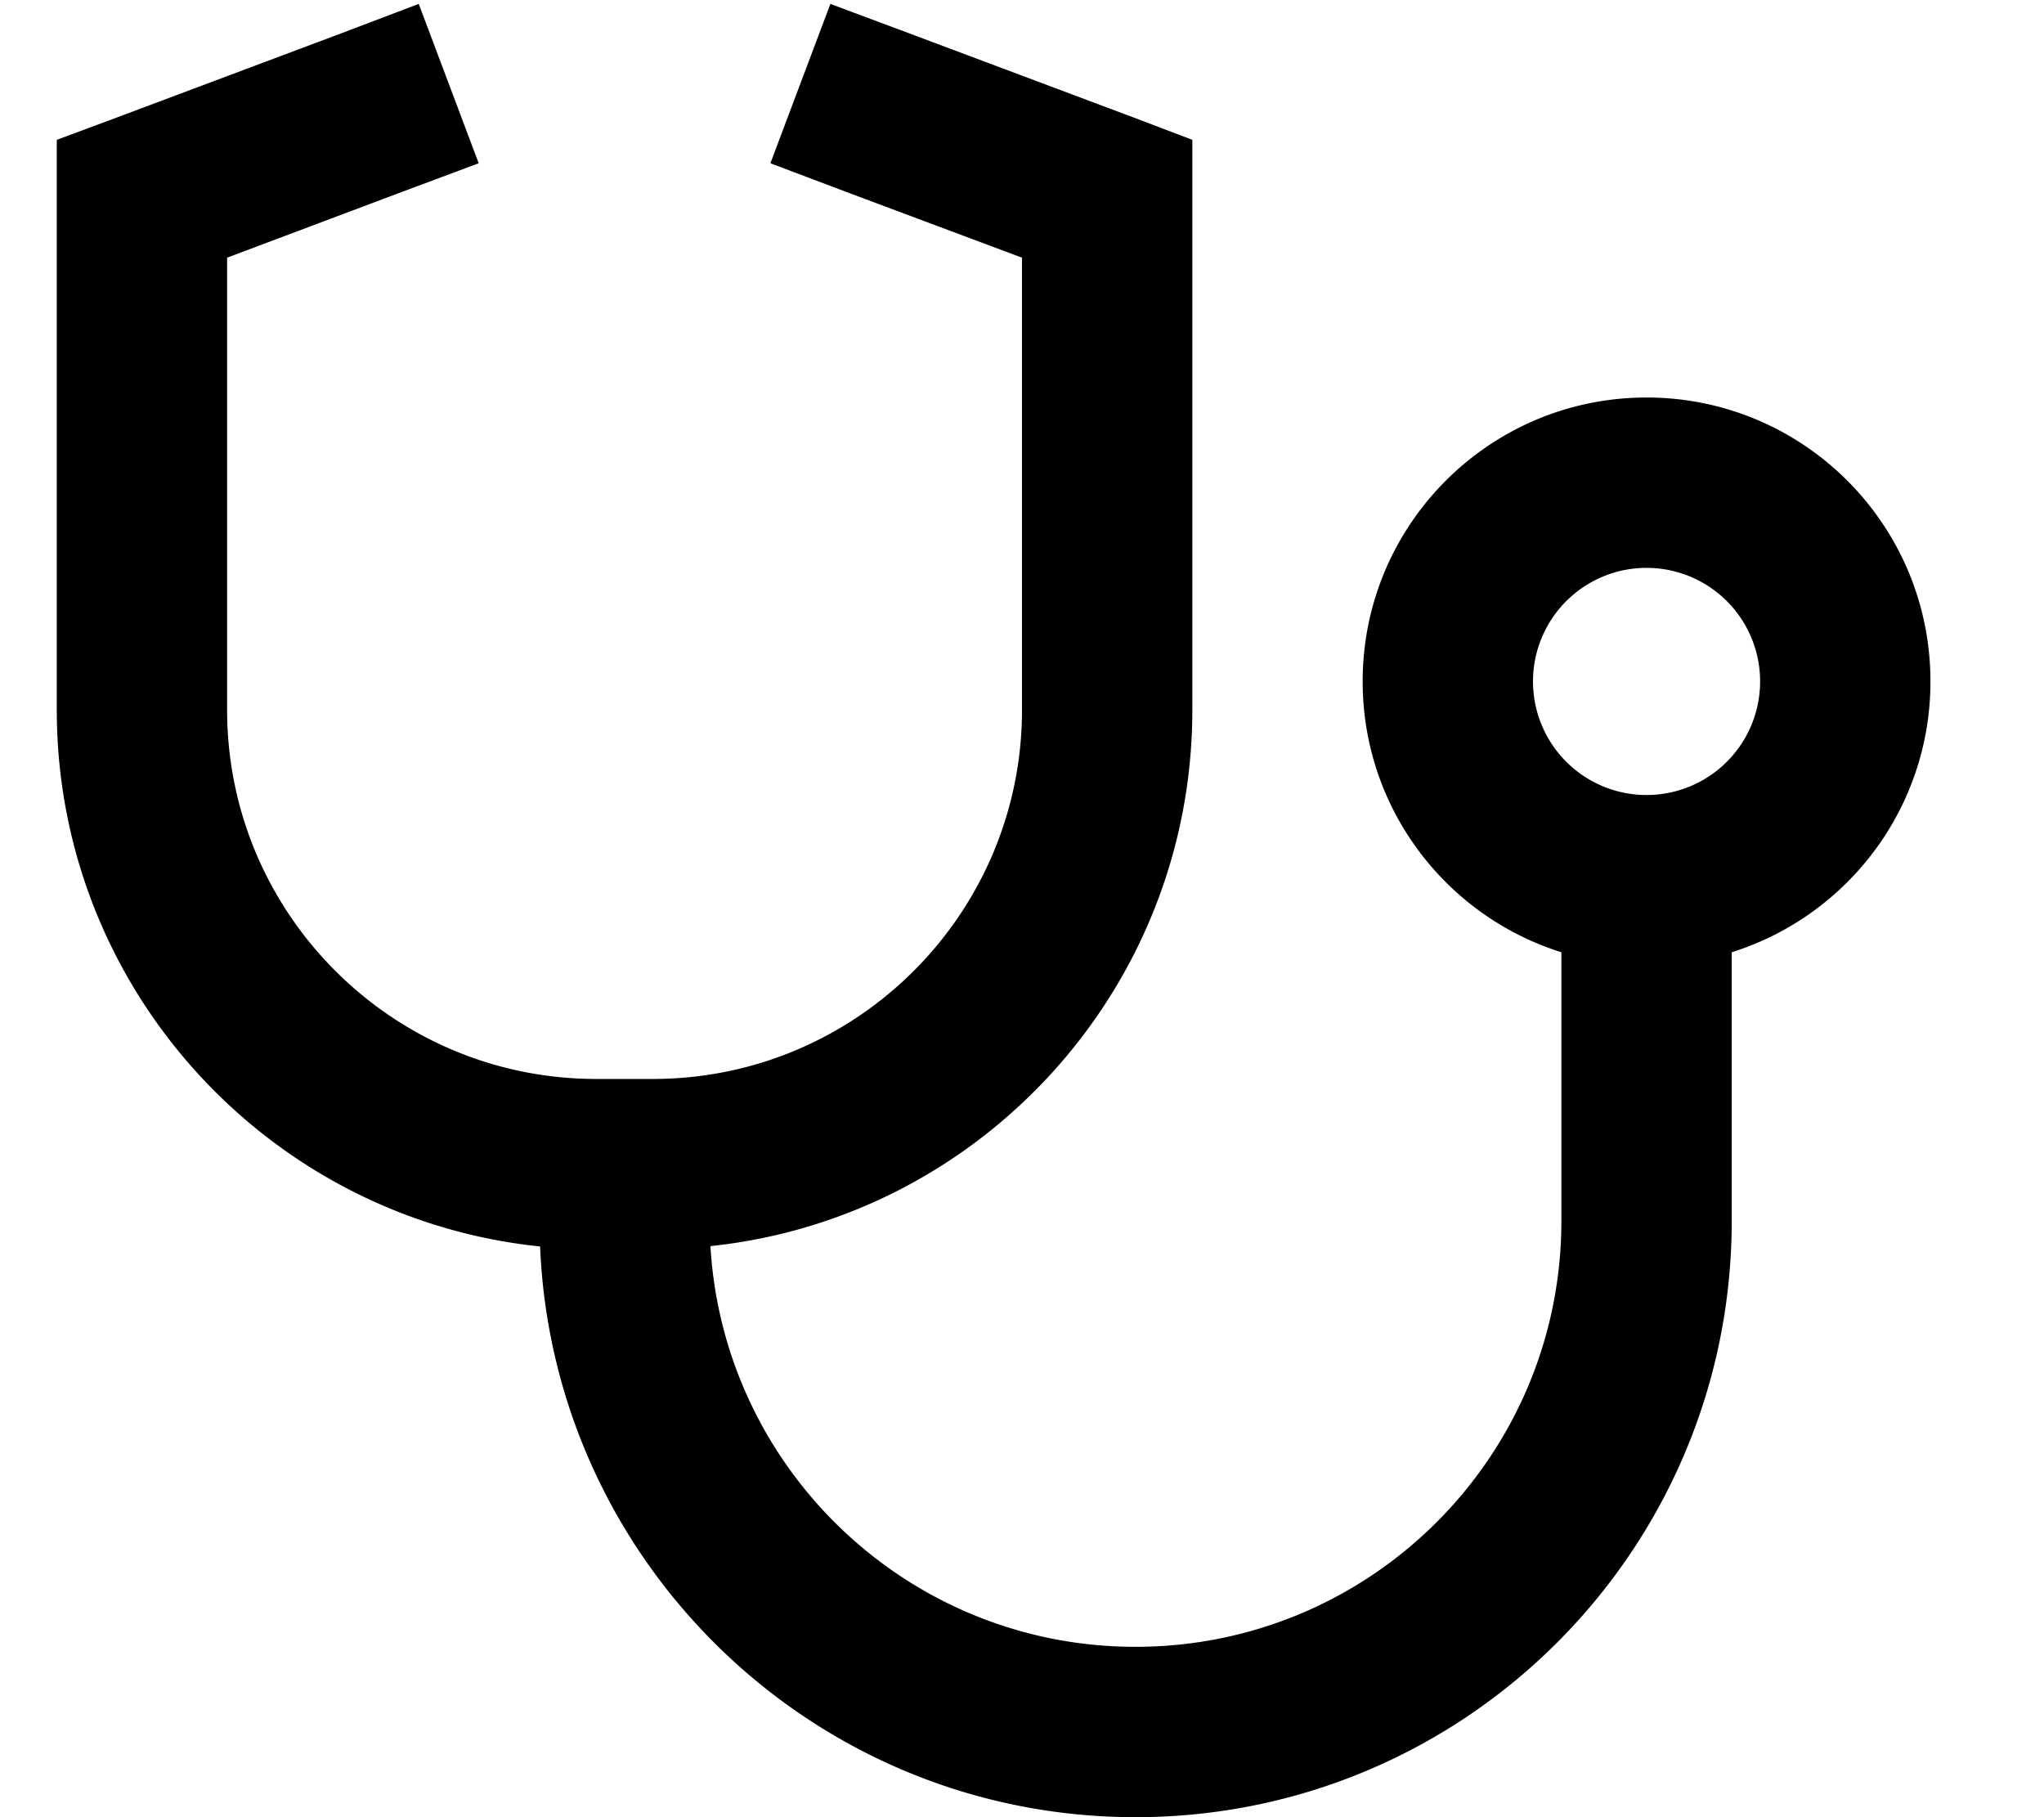
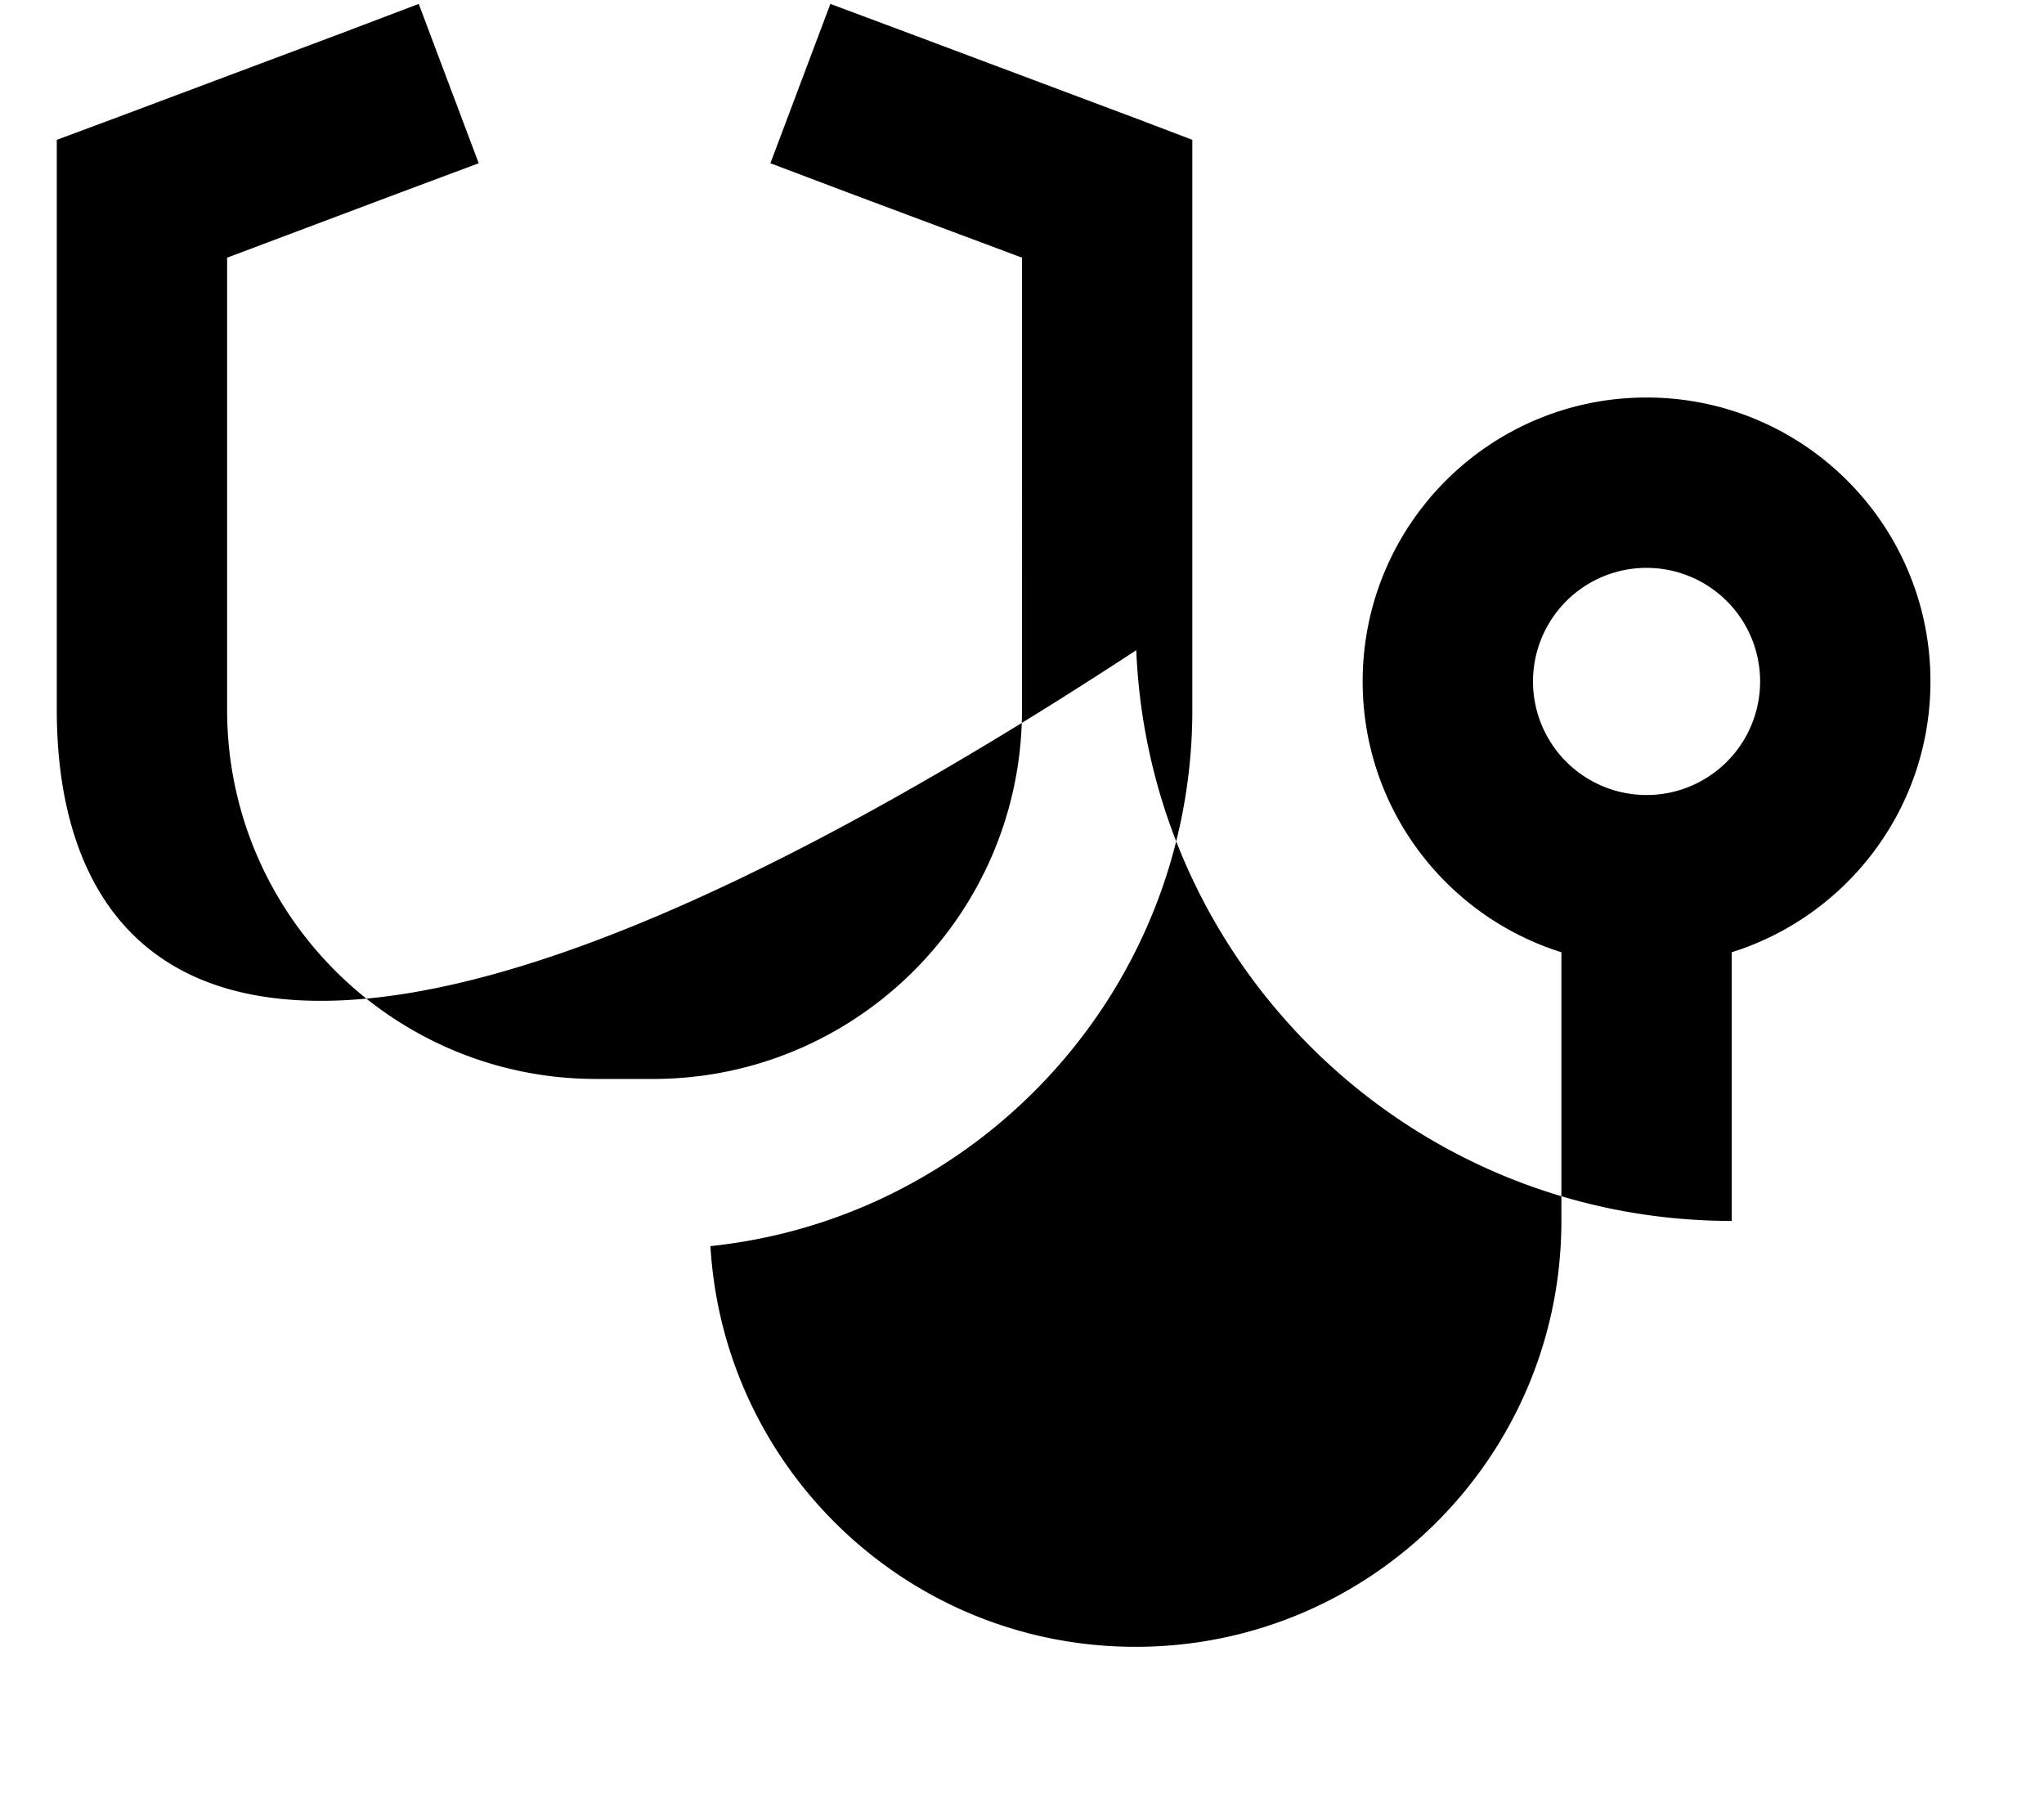
<svg xmlns="http://www.w3.org/2000/svg" viewBox="0 0 576 512">
-   <path d="M134.9 46l-22.5 8.4L64 72.6V200c0 57.4 46.6 104 104 104h8 8c57.4 0 104-46.6 104-104V72.6L239.6 54.5 217.1 46 234 1.1l22.5 8.4 64 24L336 39.4V56 200c0 78.5-59.5 143.1-135.8 151.1C203.9 414.1 256.1 464 320 464c66.3 0 120-53.7 120-120V268.3c-32.5-10.2-56-40.5-56-76.3c0-44.2 35.8-80 80-80s80 35.8 80 80c0 35.8-23.5 66.1-56 76.3V344c0 92.8-75.2 168-168 168c-90.4 0-164.1-71.4-167.8-160.8C75.7 343.3 16 278.6 16 200V56 39.4l15.6-5.8 64-24L118 1.1 134.9 46zM464 160a32 32 0 1 0 0 64 32 32 0 1 0 0-64z" />
+   <path d="M134.9 46l-22.5 8.4L64 72.6V200c0 57.4 46.6 104 104 104h8 8c57.4 0 104-46.6 104-104V72.6L239.6 54.5 217.1 46 234 1.1l22.5 8.4 64 24L336 39.4V56 200c0 78.5-59.5 143.1-135.8 151.1C203.9 414.1 256.1 464 320 464c66.3 0 120-53.7 120-120V268.3c-32.5-10.2-56-40.5-56-76.3c0-44.2 35.8-80 80-80s80 35.8 80 80c0 35.8-23.5 66.1-56 76.3V344c-90.4 0-164.1-71.4-167.8-160.8C75.7 343.3 16 278.6 16 200V56 39.4l15.6-5.8 64-24L118 1.1 134.9 46zM464 160a32 32 0 1 0 0 64 32 32 0 1 0 0-64z" />
</svg>